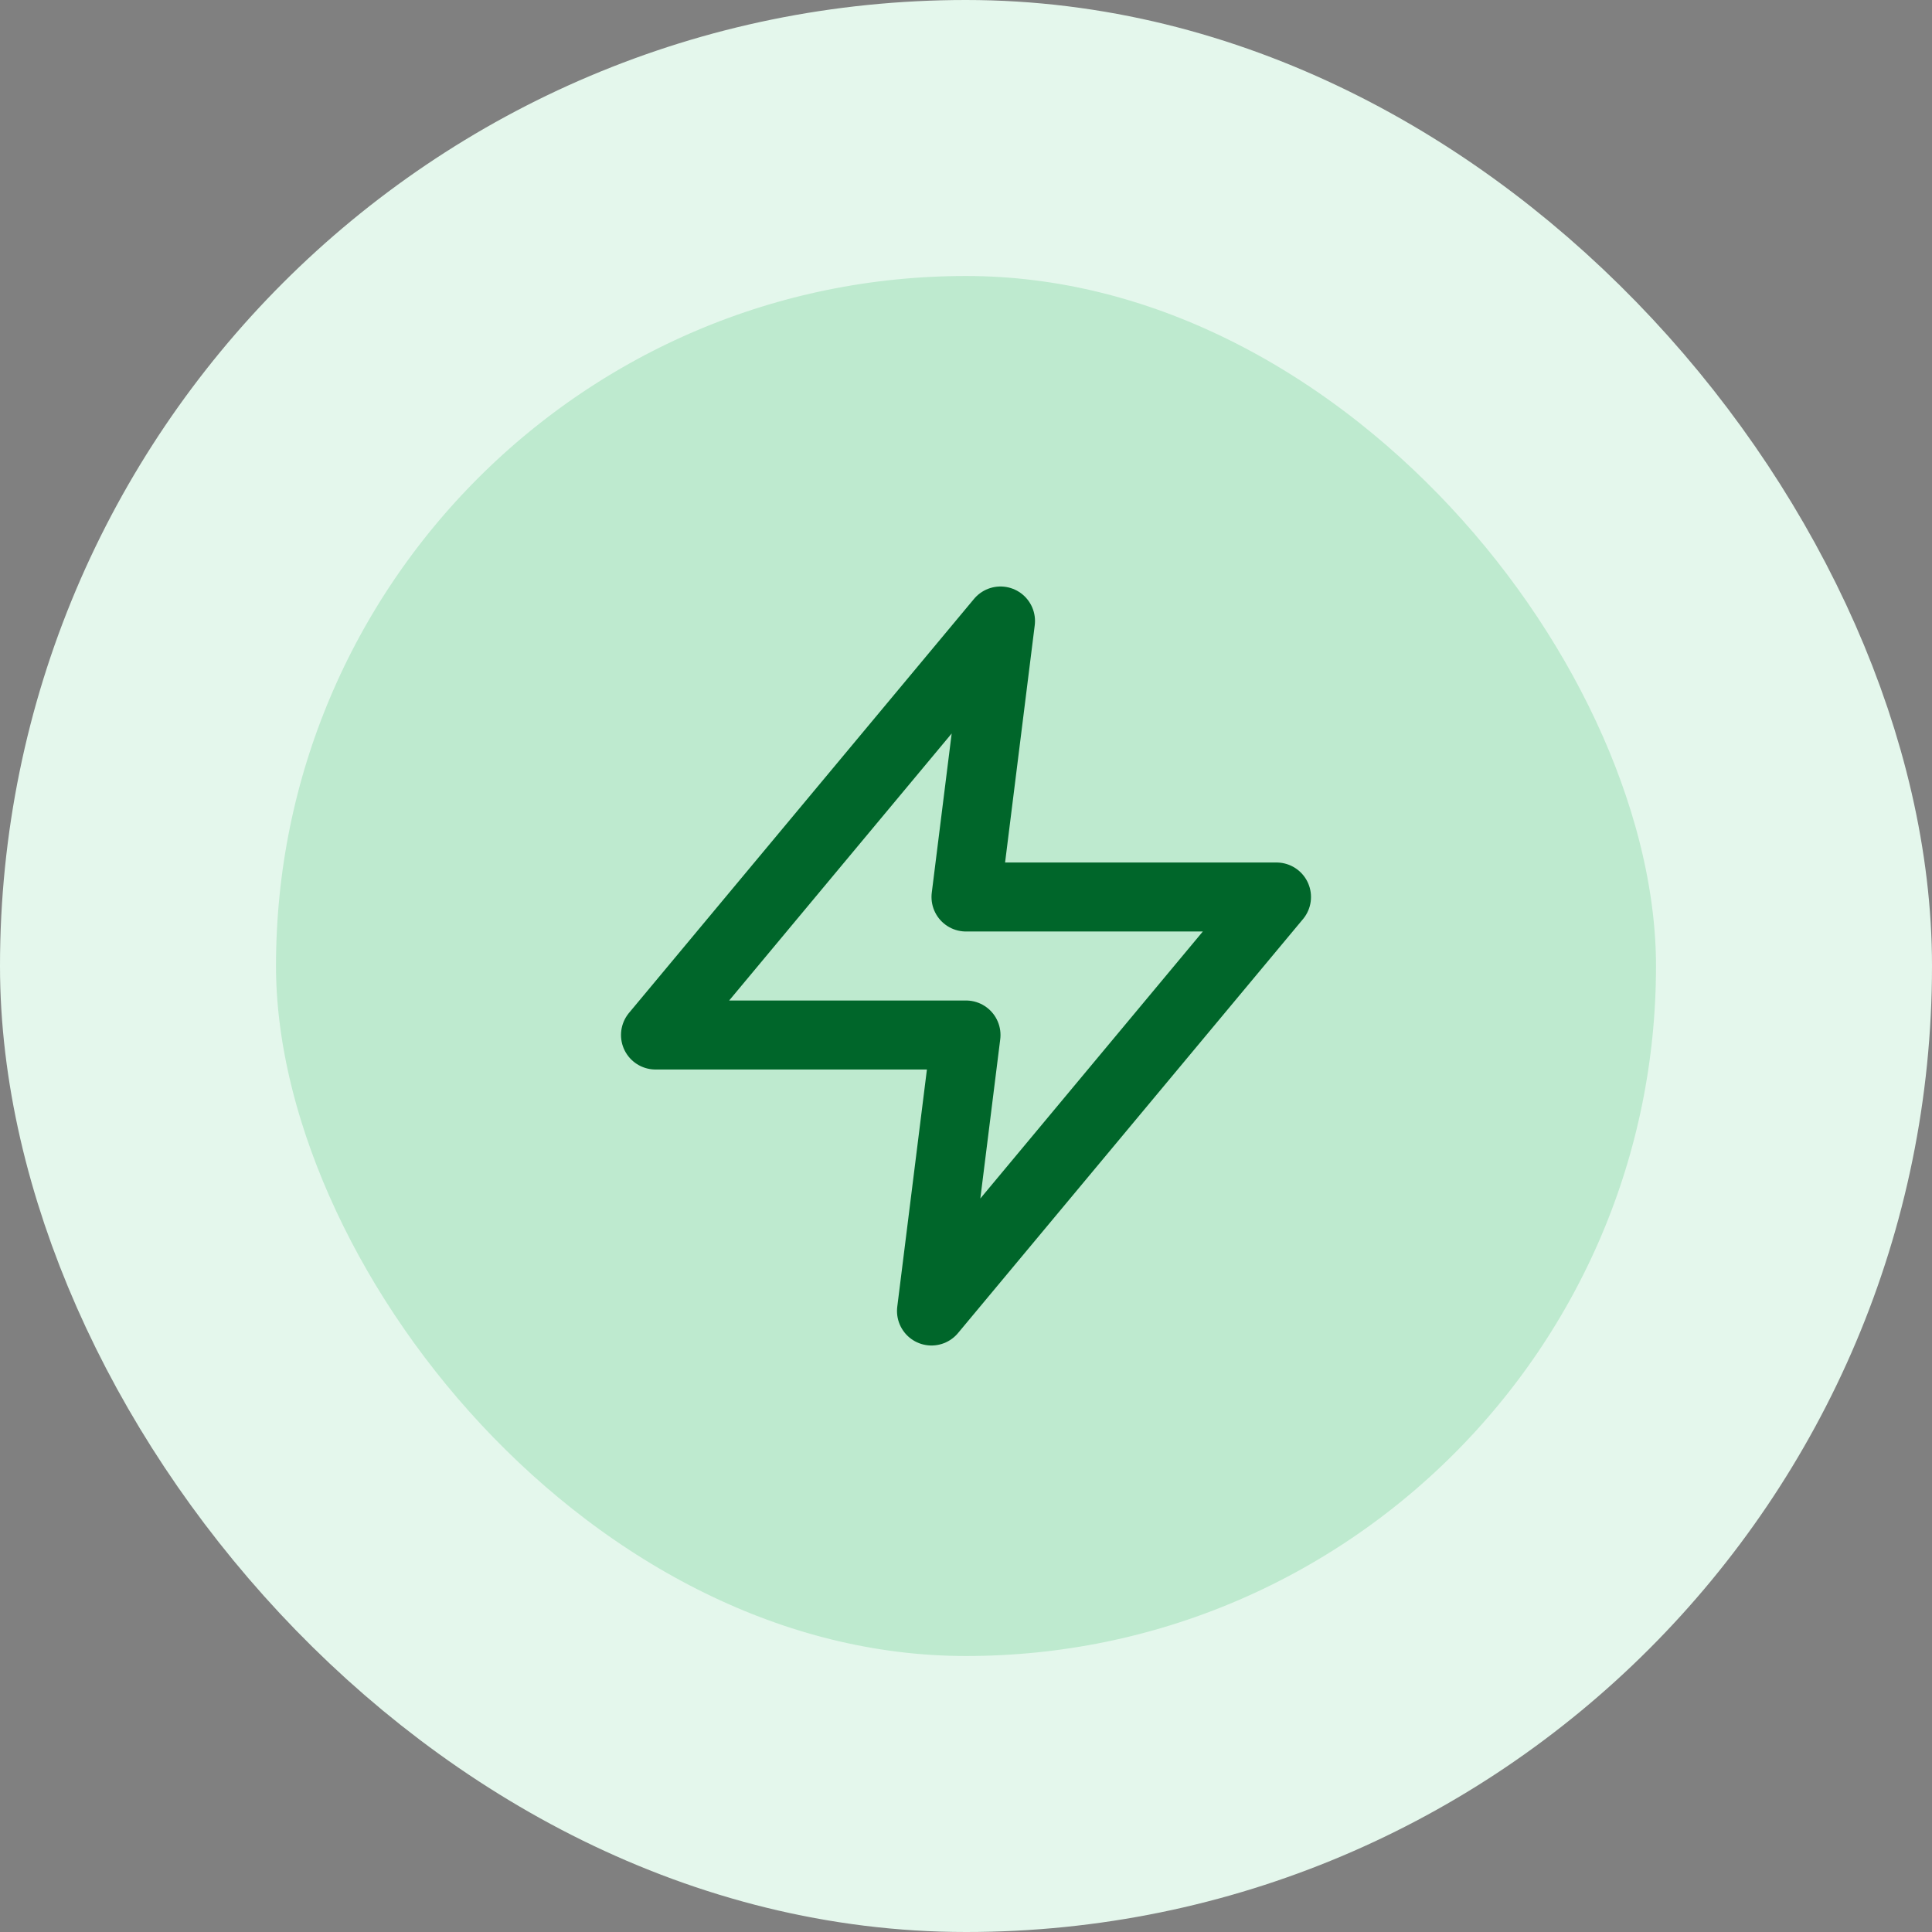
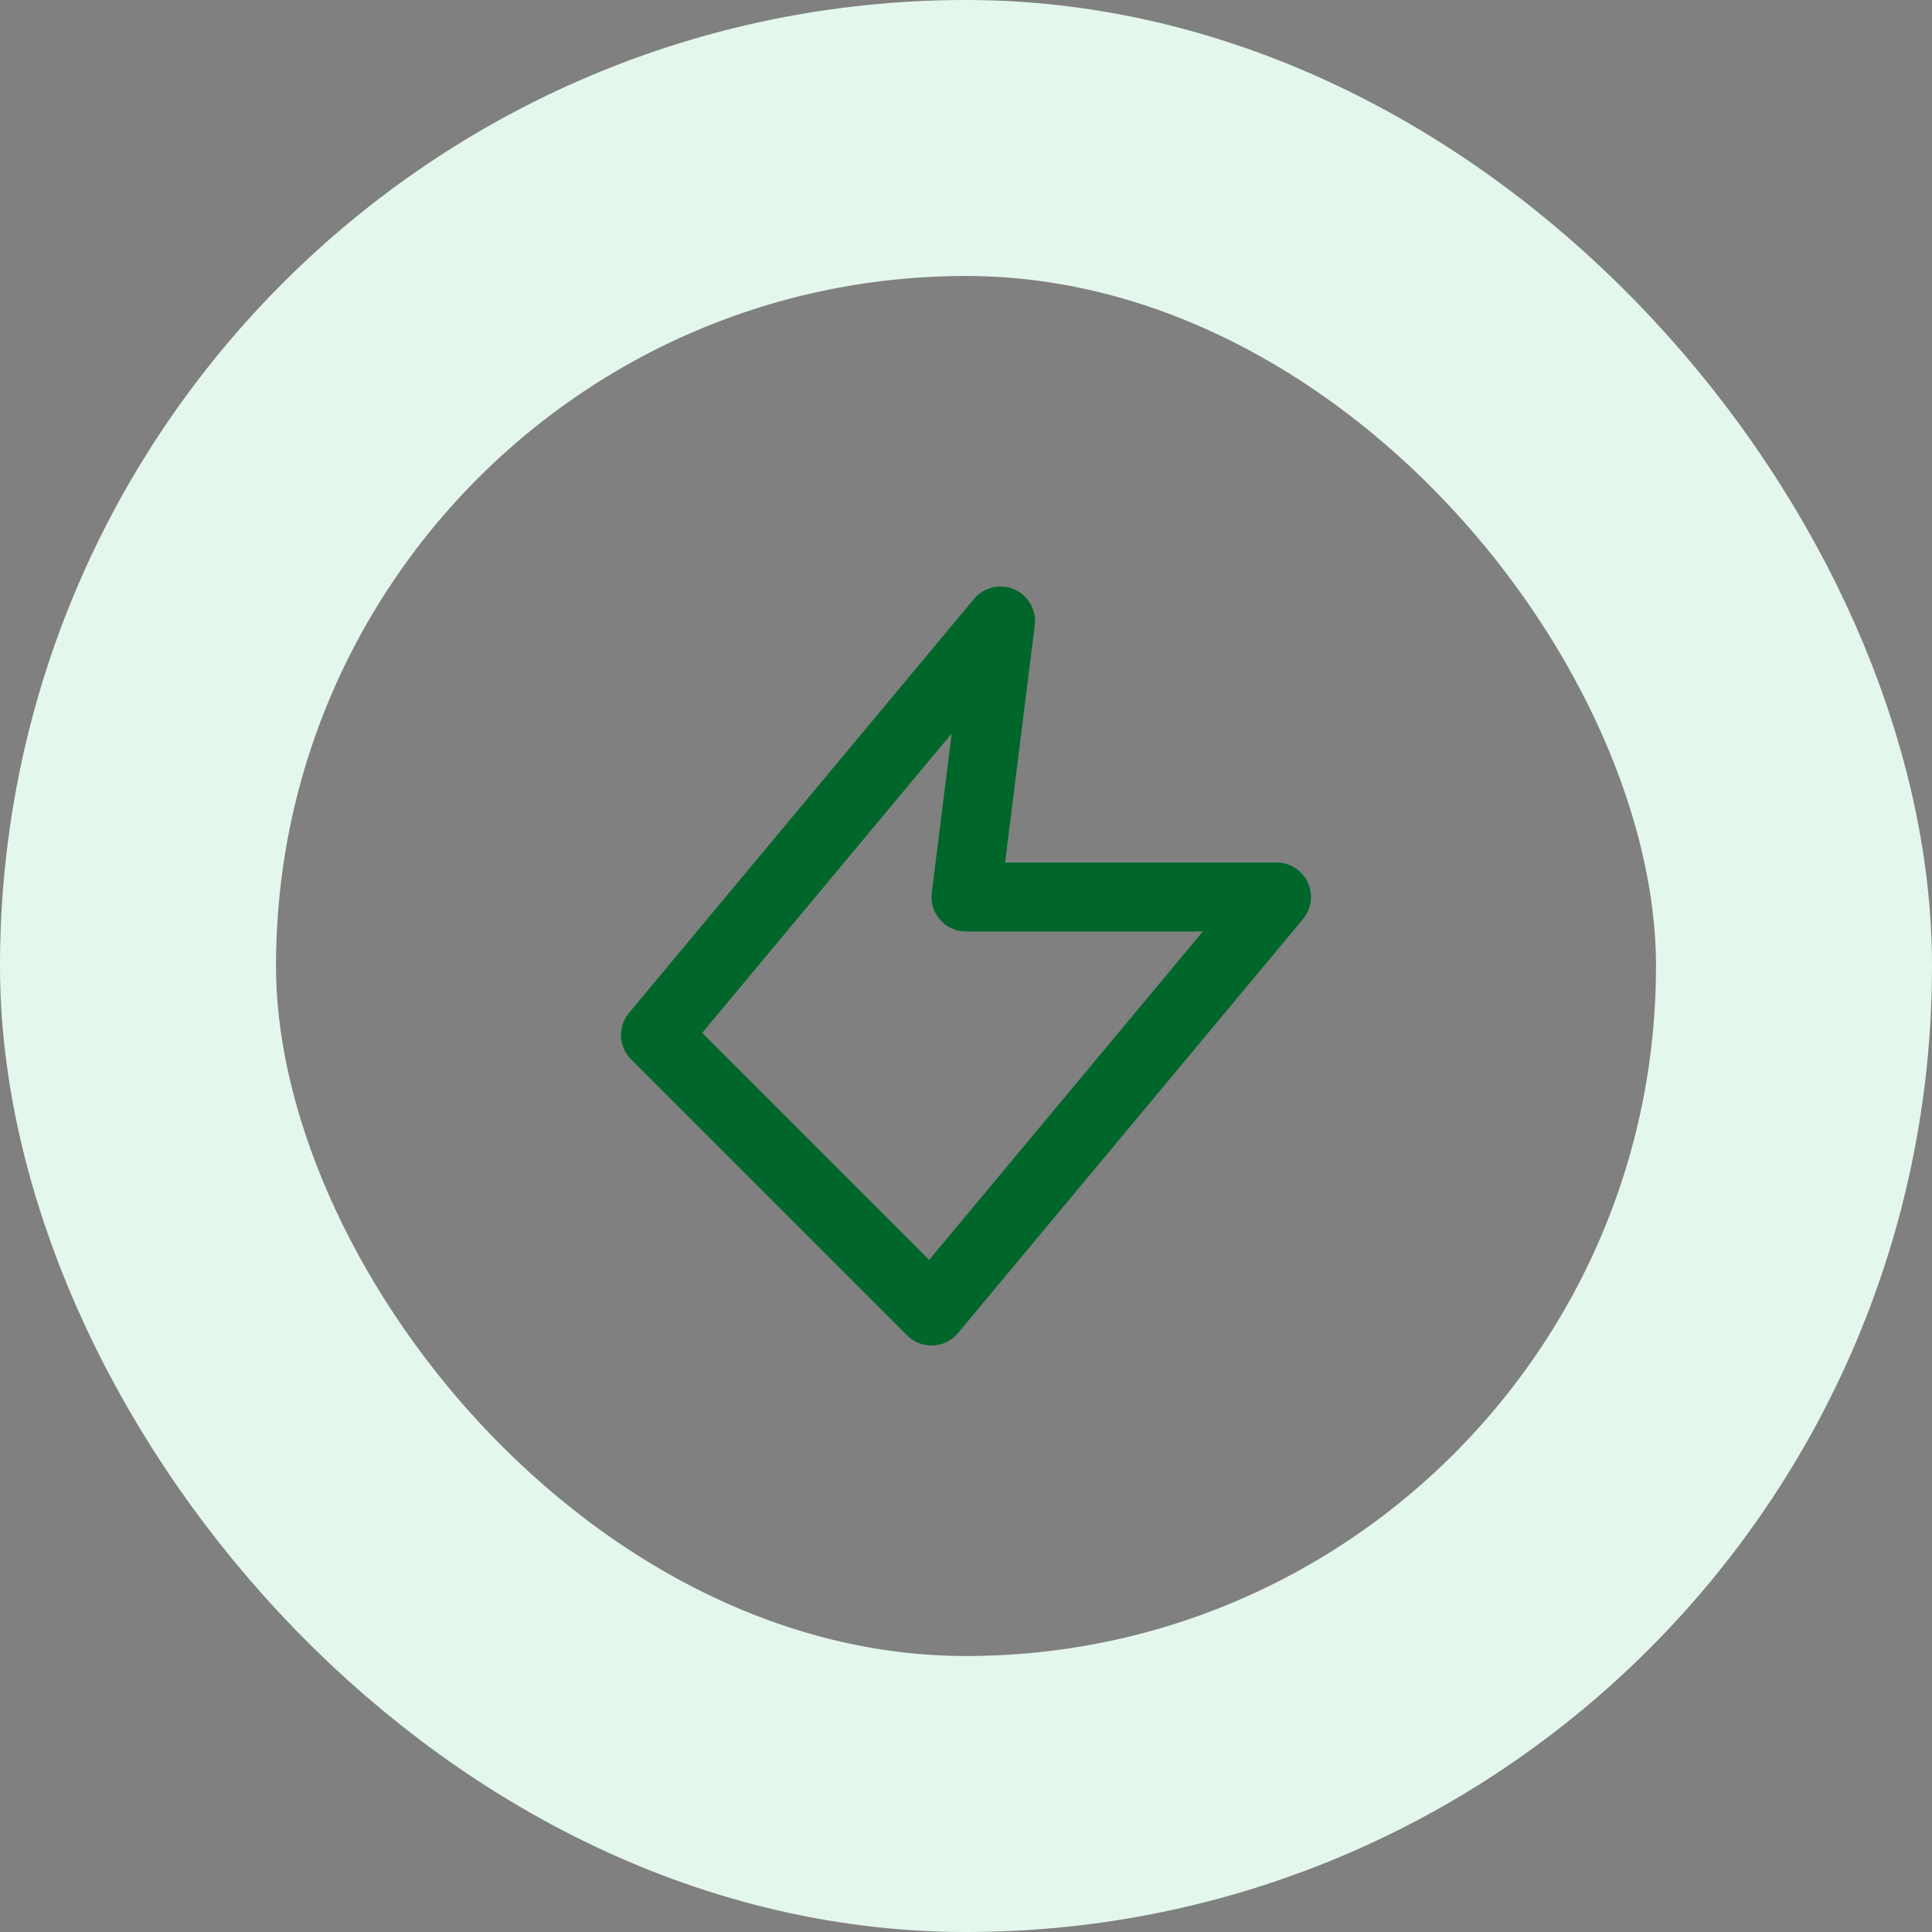
<svg xmlns="http://www.w3.org/2000/svg" width="56" height="56" viewBox="0 0 56 56" fill="none">
  <rect x="0" y="0" width="56" height="56" fill="#808080" stroke="none" />
-   <rect x="4" y="4" width="48" height="48" rx="24" fill="#BEEACF" />
  <rect x="4" y="4" width="48" height="48" rx="24" stroke="#E4F7EC" stroke-width="8" />
-   <path d="M29 18L19 30H28L27 38L37 26H28L29 18Z" stroke="#00662A" stroke-width="2" stroke-linecap="round" stroke-linejoin="round" />
+   <path d="M29 18L19 30L27 38L37 26H28L29 18Z" stroke="#00662A" stroke-width="2" stroke-linecap="round" stroke-linejoin="round" />
</svg>